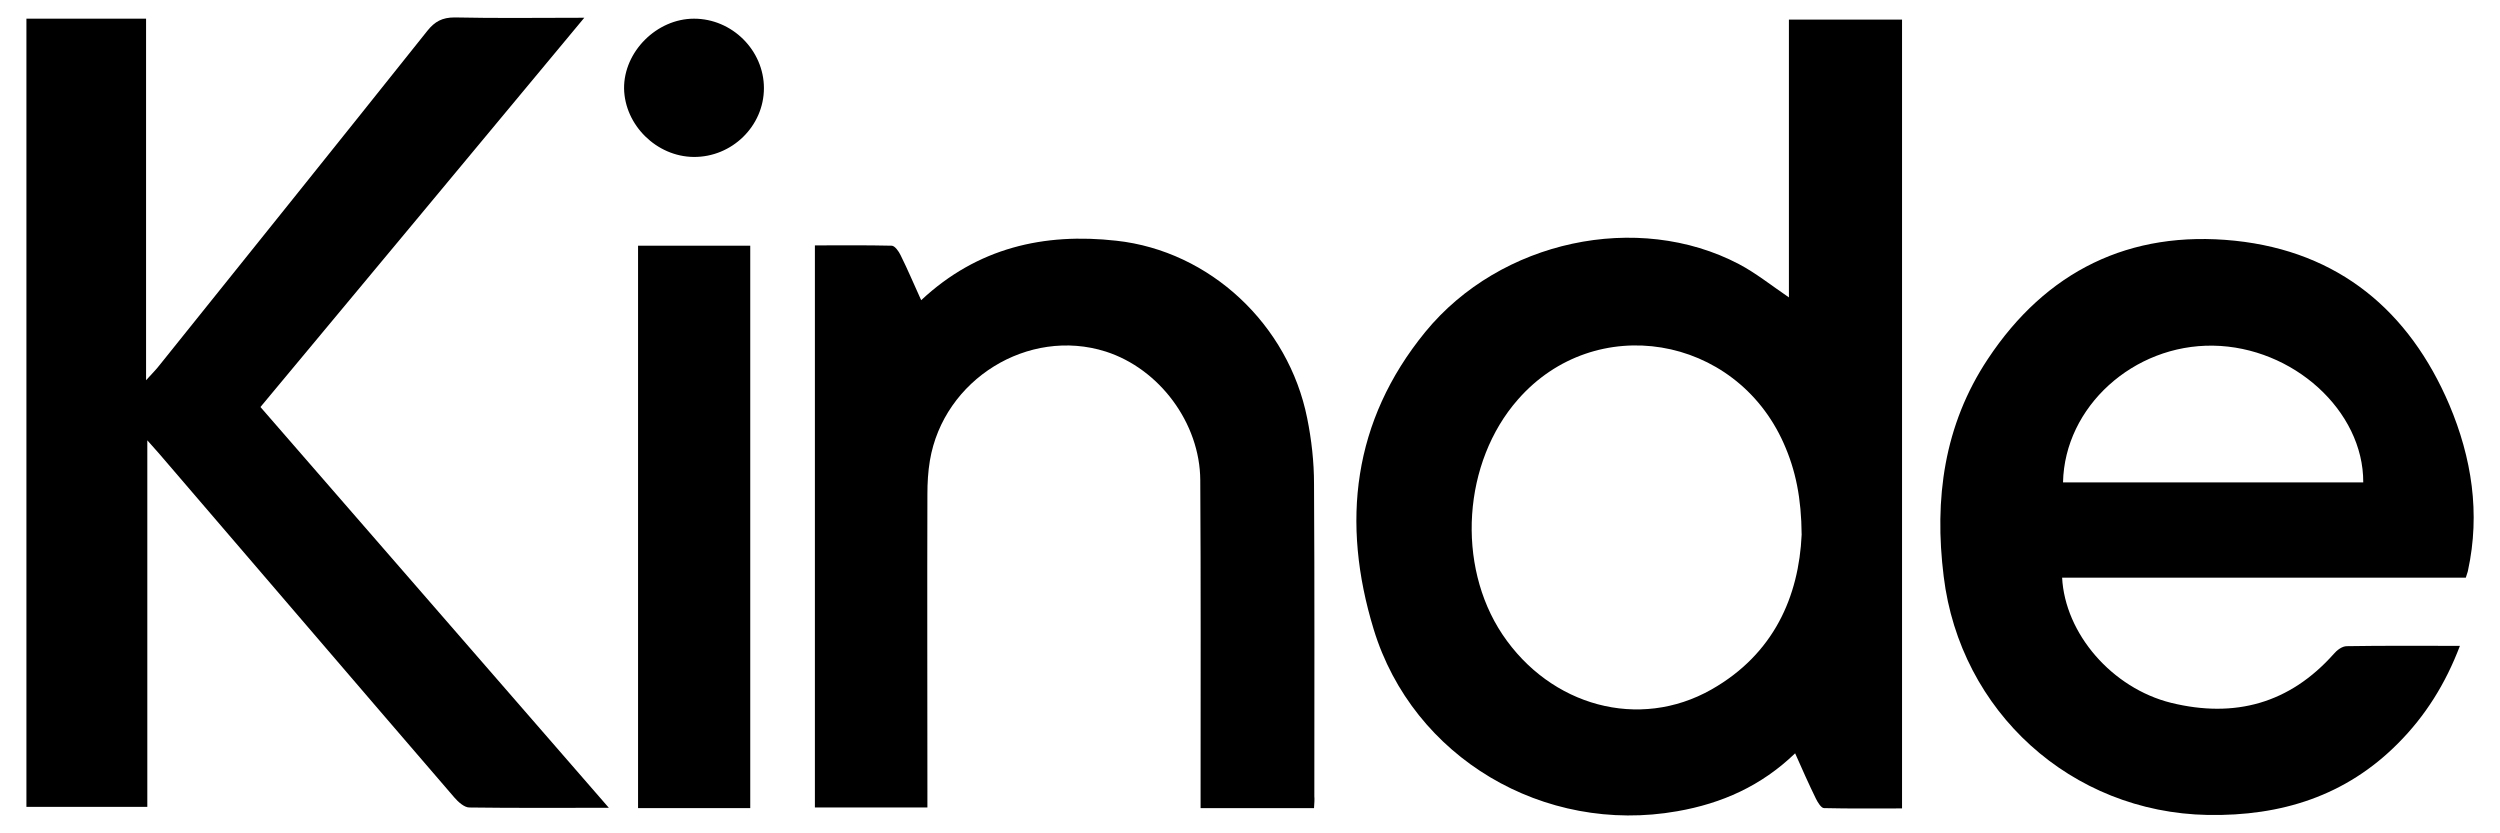
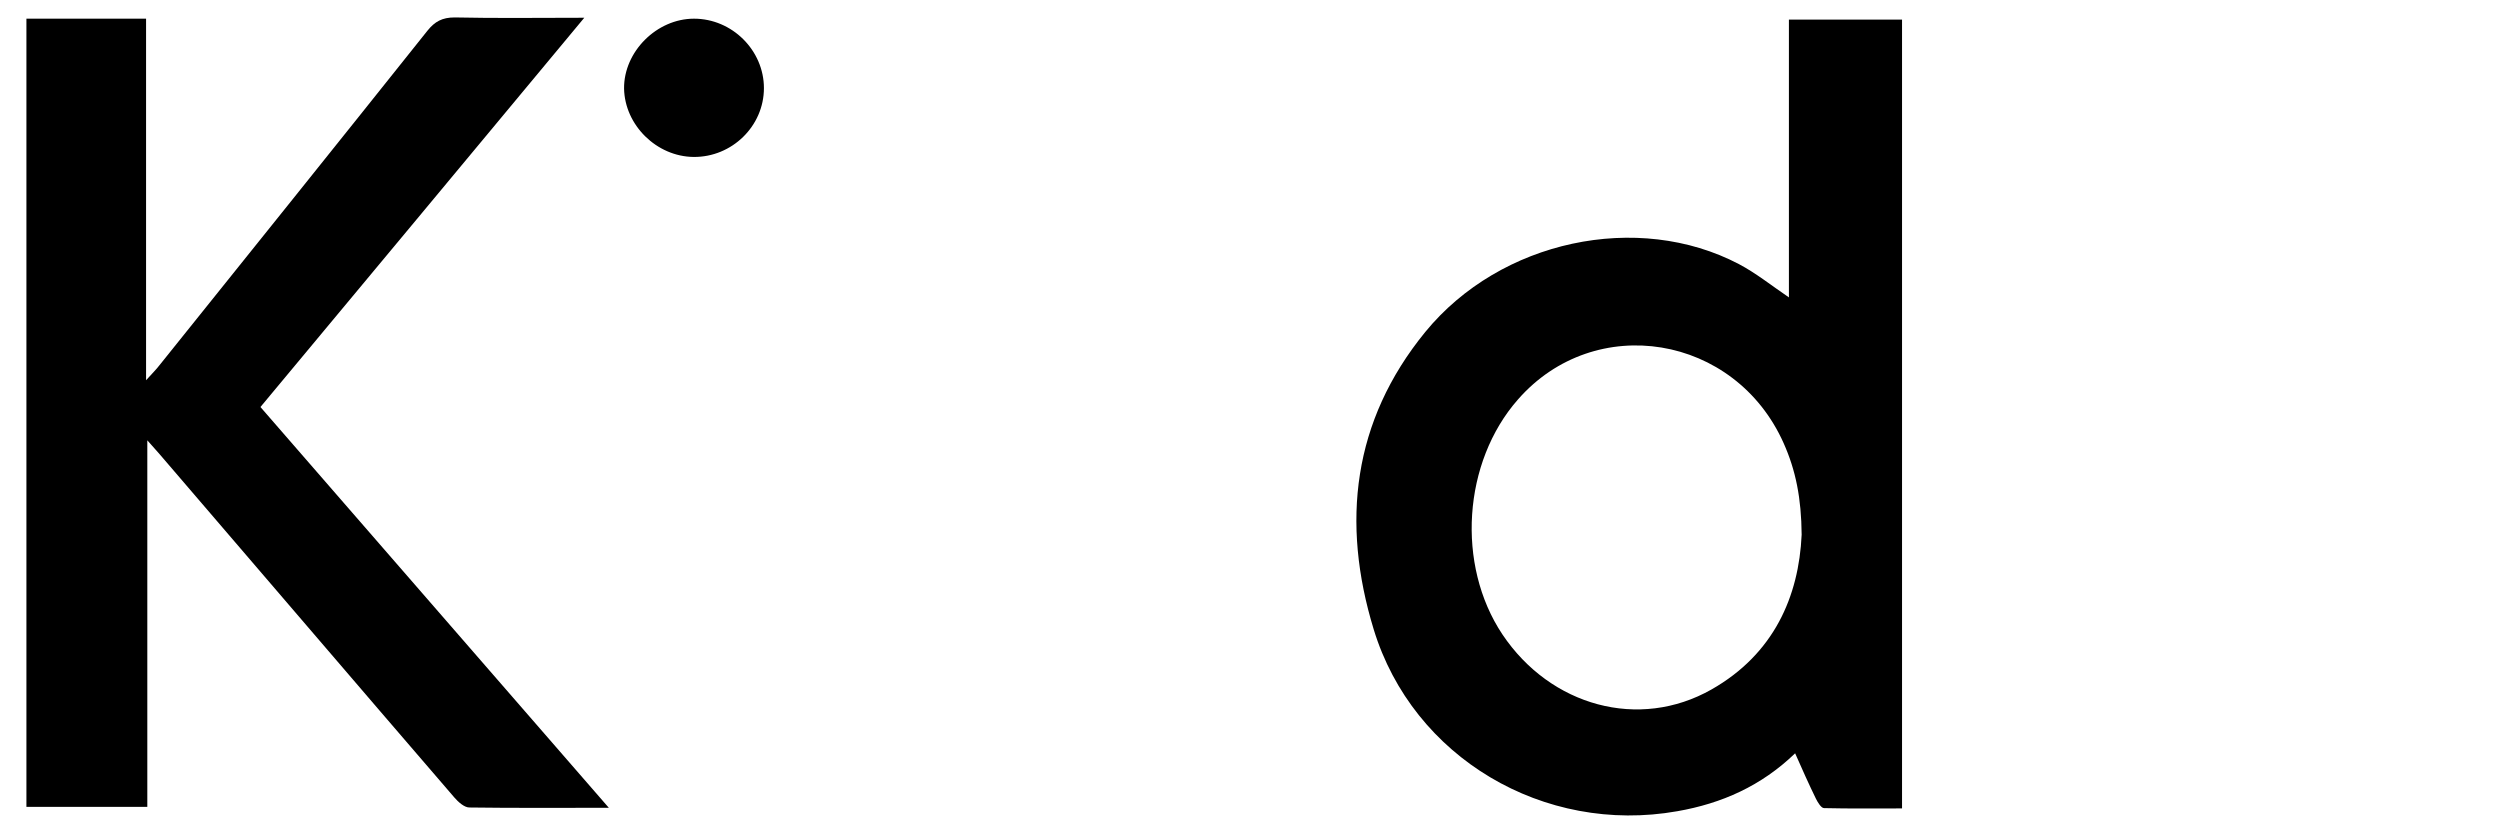
<svg xmlns="http://www.w3.org/2000/svg" width="402" height="134" viewBox="0 0 402 134" fill="none">
  <style>
	path {
		fill: #000000;
	}
	@media (prefers-color-scheme: dark) {
		path {
			fill: #ffffff;
		}
	}
	</style>
  <path fill-rule="evenodd" clip-rule="evenodd" d="M97.901 129.894C89.955 129.894 82.709 129.944 75.463 129.844C74.663 129.844 73.663 128.942 73.064 128.241C57.222 109.864 41.48 91.436 25.687 73.059C25.188 72.458 24.638 71.907 23.688 70.805V129.743H4.248V3.004H23.488V61.141C24.538 59.989 25.138 59.388 25.637 58.737C40.03 40.811 54.423 22.884 68.716 4.957C69.915 3.455 71.115 2.804 73.114 2.804C79.81 2.954 86.507 2.854 93.953 2.854C76.412 23.986 59.171 44.666 41.879 65.448C60.47 86.829 78.961 108.111 97.901 129.894Z" fill="#000000" />
  <path fill-rule="evenodd" clip-rule="evenodd" d="M289.706 85.978C289.656 80.119 288.756 75.613 286.807 71.256C279.011 53.78 256.473 50.075 244.079 64.246C235.233 74.311 234.134 90.835 241.58 102.002C249.326 113.569 263.569 117.475 275.213 110.865C285.258 105.157 289.256 95.893 289.706 85.978ZM287.657 47.821V3.154H305.848V129.994C301.7 129.994 297.502 130.044 293.304 129.944C292.854 129.944 292.305 129.042 292.005 128.441C290.855 126.088 289.806 123.734 288.657 121.131C283.209 126.388 276.862 129.193 269.716 130.444C248.277 134.25 227.187 121.832 220.89 101.201C215.643 84.025 217.492 67.701 229.186 53.379C241.28 38.607 263.369 33.95 279.611 42.463C282.36 43.915 284.858 45.918 287.657 47.821Z" fill="#000000" />
-   <path fill-rule="evenodd" clip-rule="evenodd" d="M380.011 77.566C380.061 66.048 368.717 55.783 355.873 55.583C343.079 55.382 331.985 65.397 331.735 77.566H380.011ZM331.585 92.838C332.035 101.902 339.631 110.665 349.126 113.018C359.371 115.522 368.167 113.119 375.263 105.157C375.763 104.556 376.613 103.905 377.362 103.905C383.309 103.805 389.306 103.855 395.553 103.855C393.255 109.914 390.006 115.122 385.608 119.528C377.212 127.991 366.818 131.246 355.024 131.045C333.034 130.645 315.193 114.421 312.545 92.688C310.995 80.219 312.595 68.352 319.641 57.736C328.986 43.615 342.43 36.955 359.371 38.708C376.063 40.46 387.407 49.974 393.854 65.097C397.452 73.61 398.852 82.523 396.853 91.737C396.803 92.037 396.653 92.338 396.503 92.888H331.585V92.838Z" fill="#000000" />
-   <path fill-rule="evenodd" clip-rule="evenodd" d="M211.295 129.944H193.054V127.19C193.054 110.515 193.104 93.84 193.004 77.215C192.954 68.001 186.407 59.288 177.812 56.534C165.368 52.578 151.725 60.991 149.526 74.06C149.226 75.863 149.126 77.666 149.126 79.468C149.076 95.242 149.126 111.066 149.126 126.839V129.844H131.035V39.459C135.133 39.459 139.281 39.409 143.379 39.509C143.879 39.509 144.528 40.41 144.828 41.061C145.978 43.364 146.977 45.768 148.126 48.272C157.172 39.809 167.917 37.406 179.511 38.708C194.603 40.36 207.197 52.228 210.196 67.25C210.895 70.705 211.295 74.261 211.295 77.816C211.395 94.541 211.345 111.316 211.345 128.041C211.395 128.542 211.345 129.092 211.295 129.944Z" fill="#000000" />
-   <path fill-rule="evenodd" clip-rule="evenodd" d="M102.599 129.944H120.64V39.509H102.599V129.944Z" fill="#000000" />
  <path fill-rule="evenodd" clip-rule="evenodd" d="M122.839 14.171C122.839 20.28 117.692 25.288 111.545 25.237C105.598 25.187 100.45 20.13 100.35 14.221C100.3 8.312 105.598 3.004 111.595 3.004C117.742 3.004 122.839 8.112 122.839 14.171Z" fill="#000000" />
</svg>